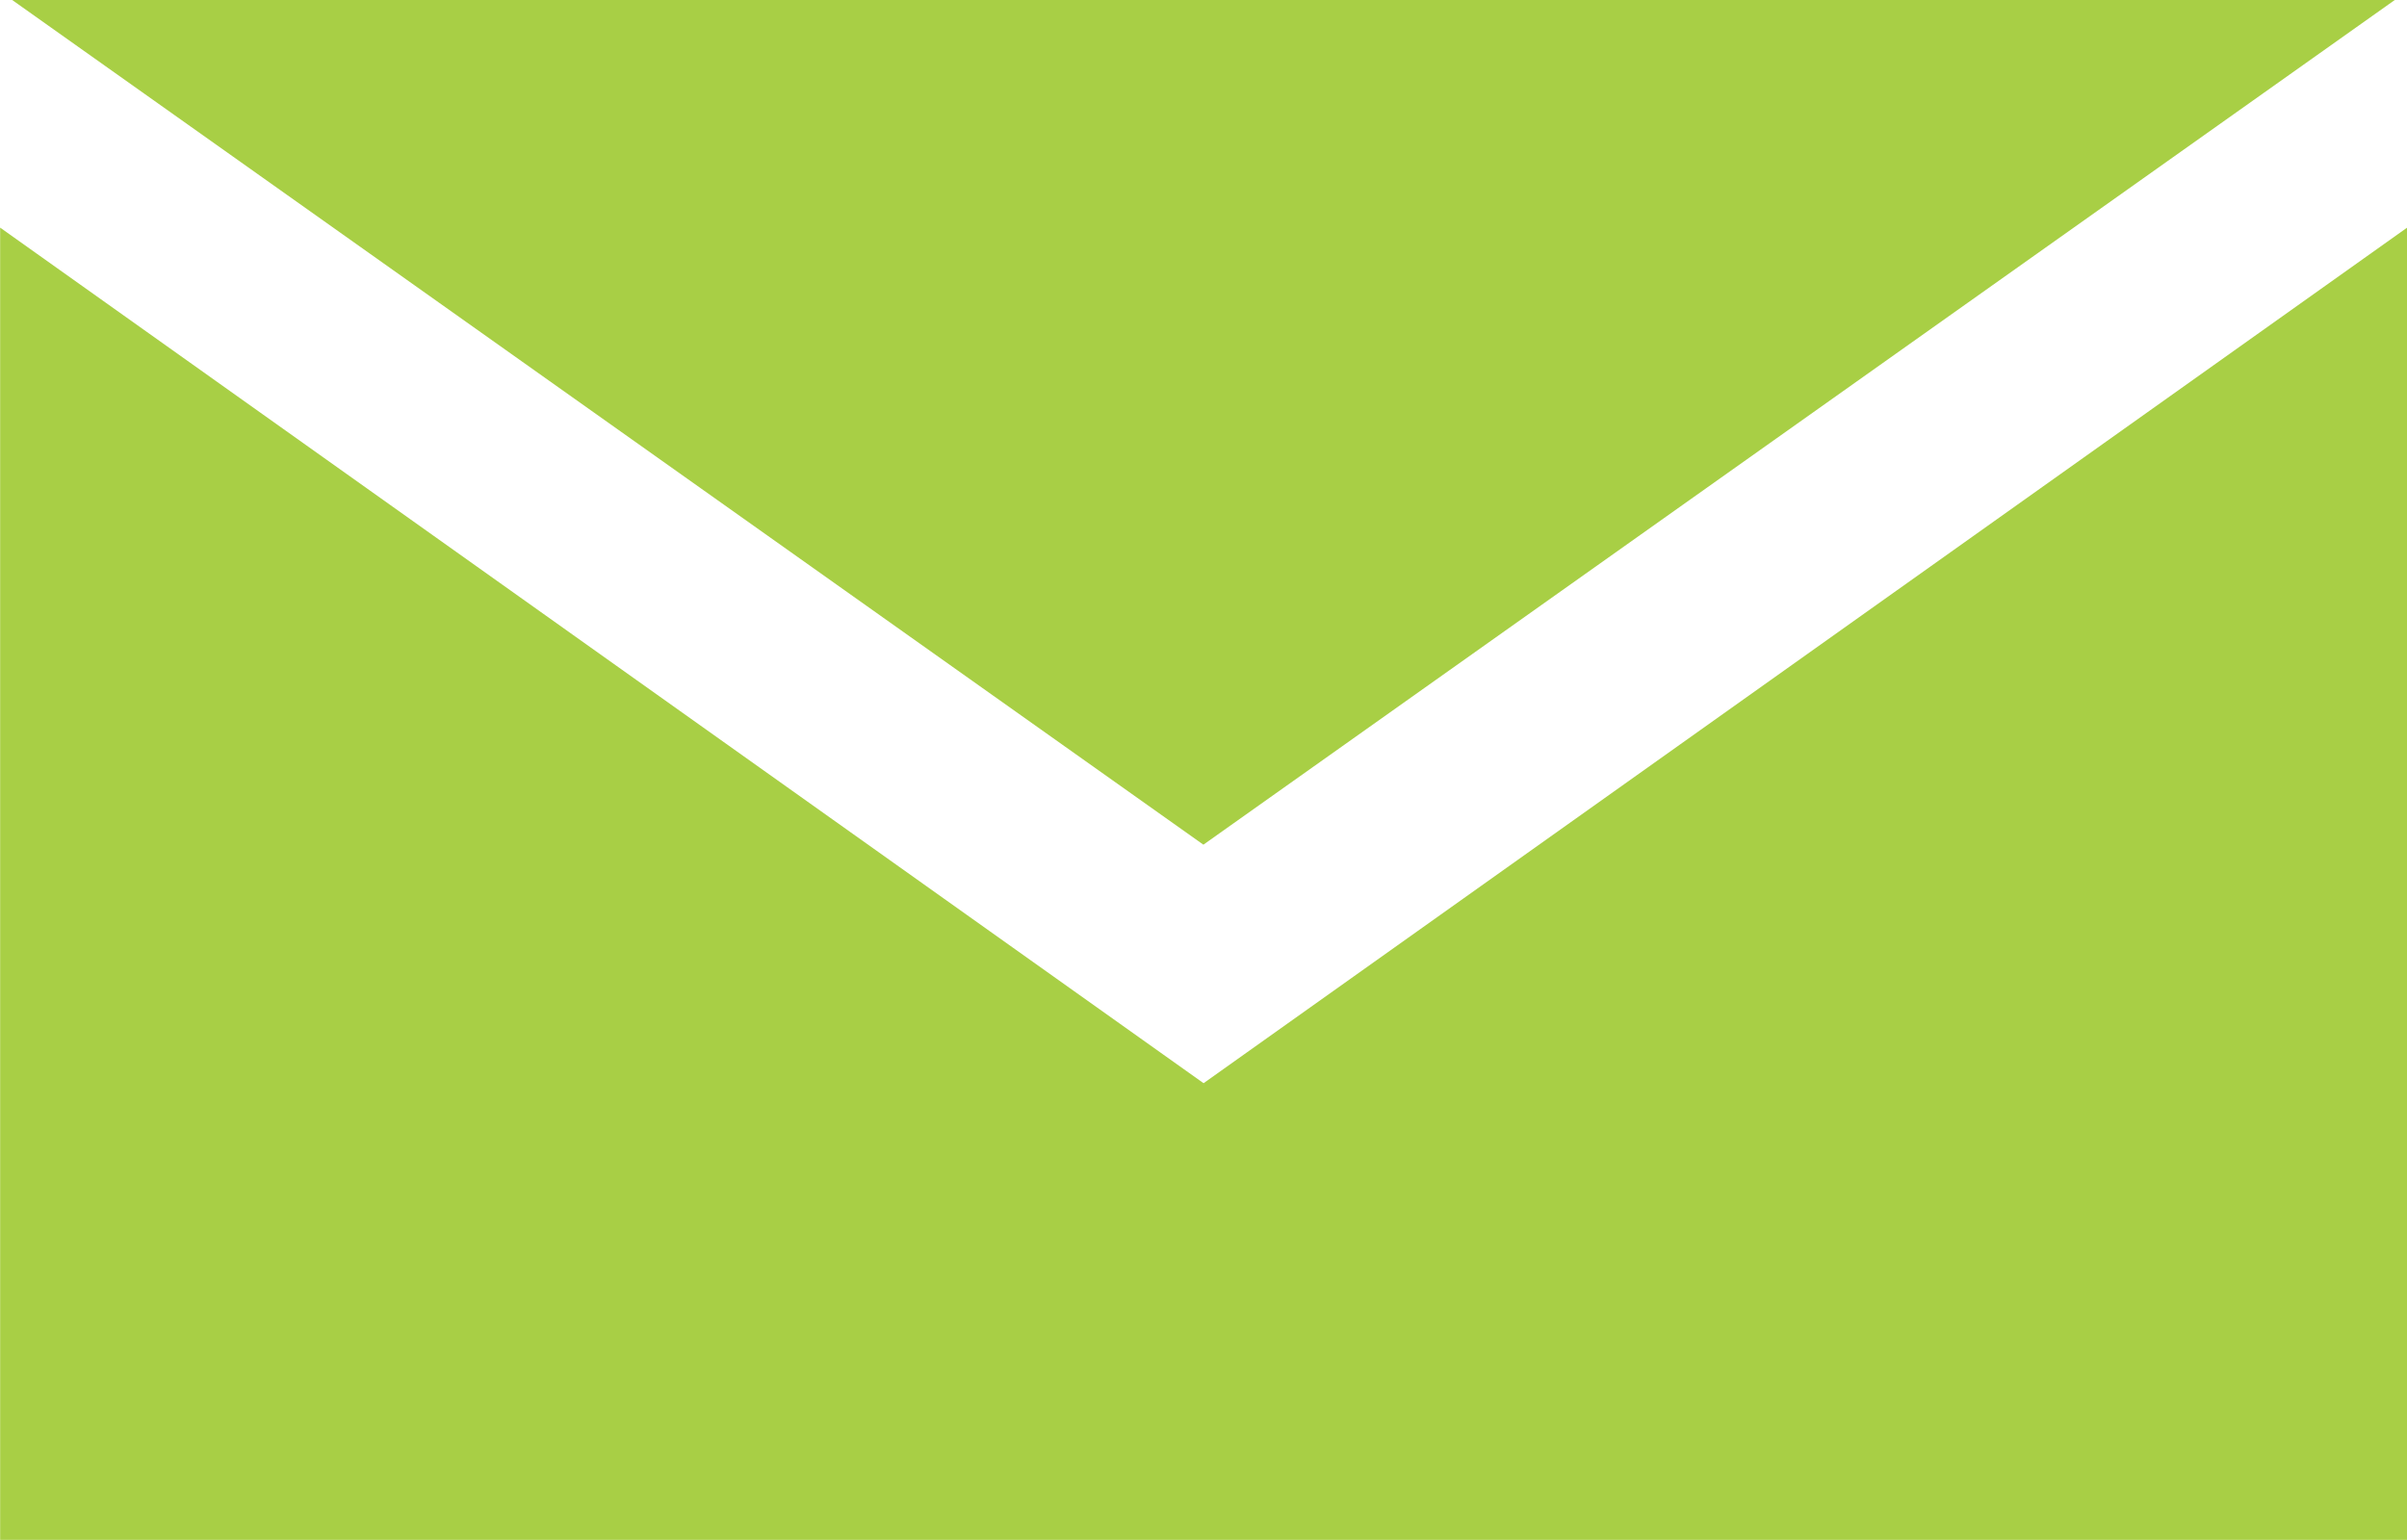
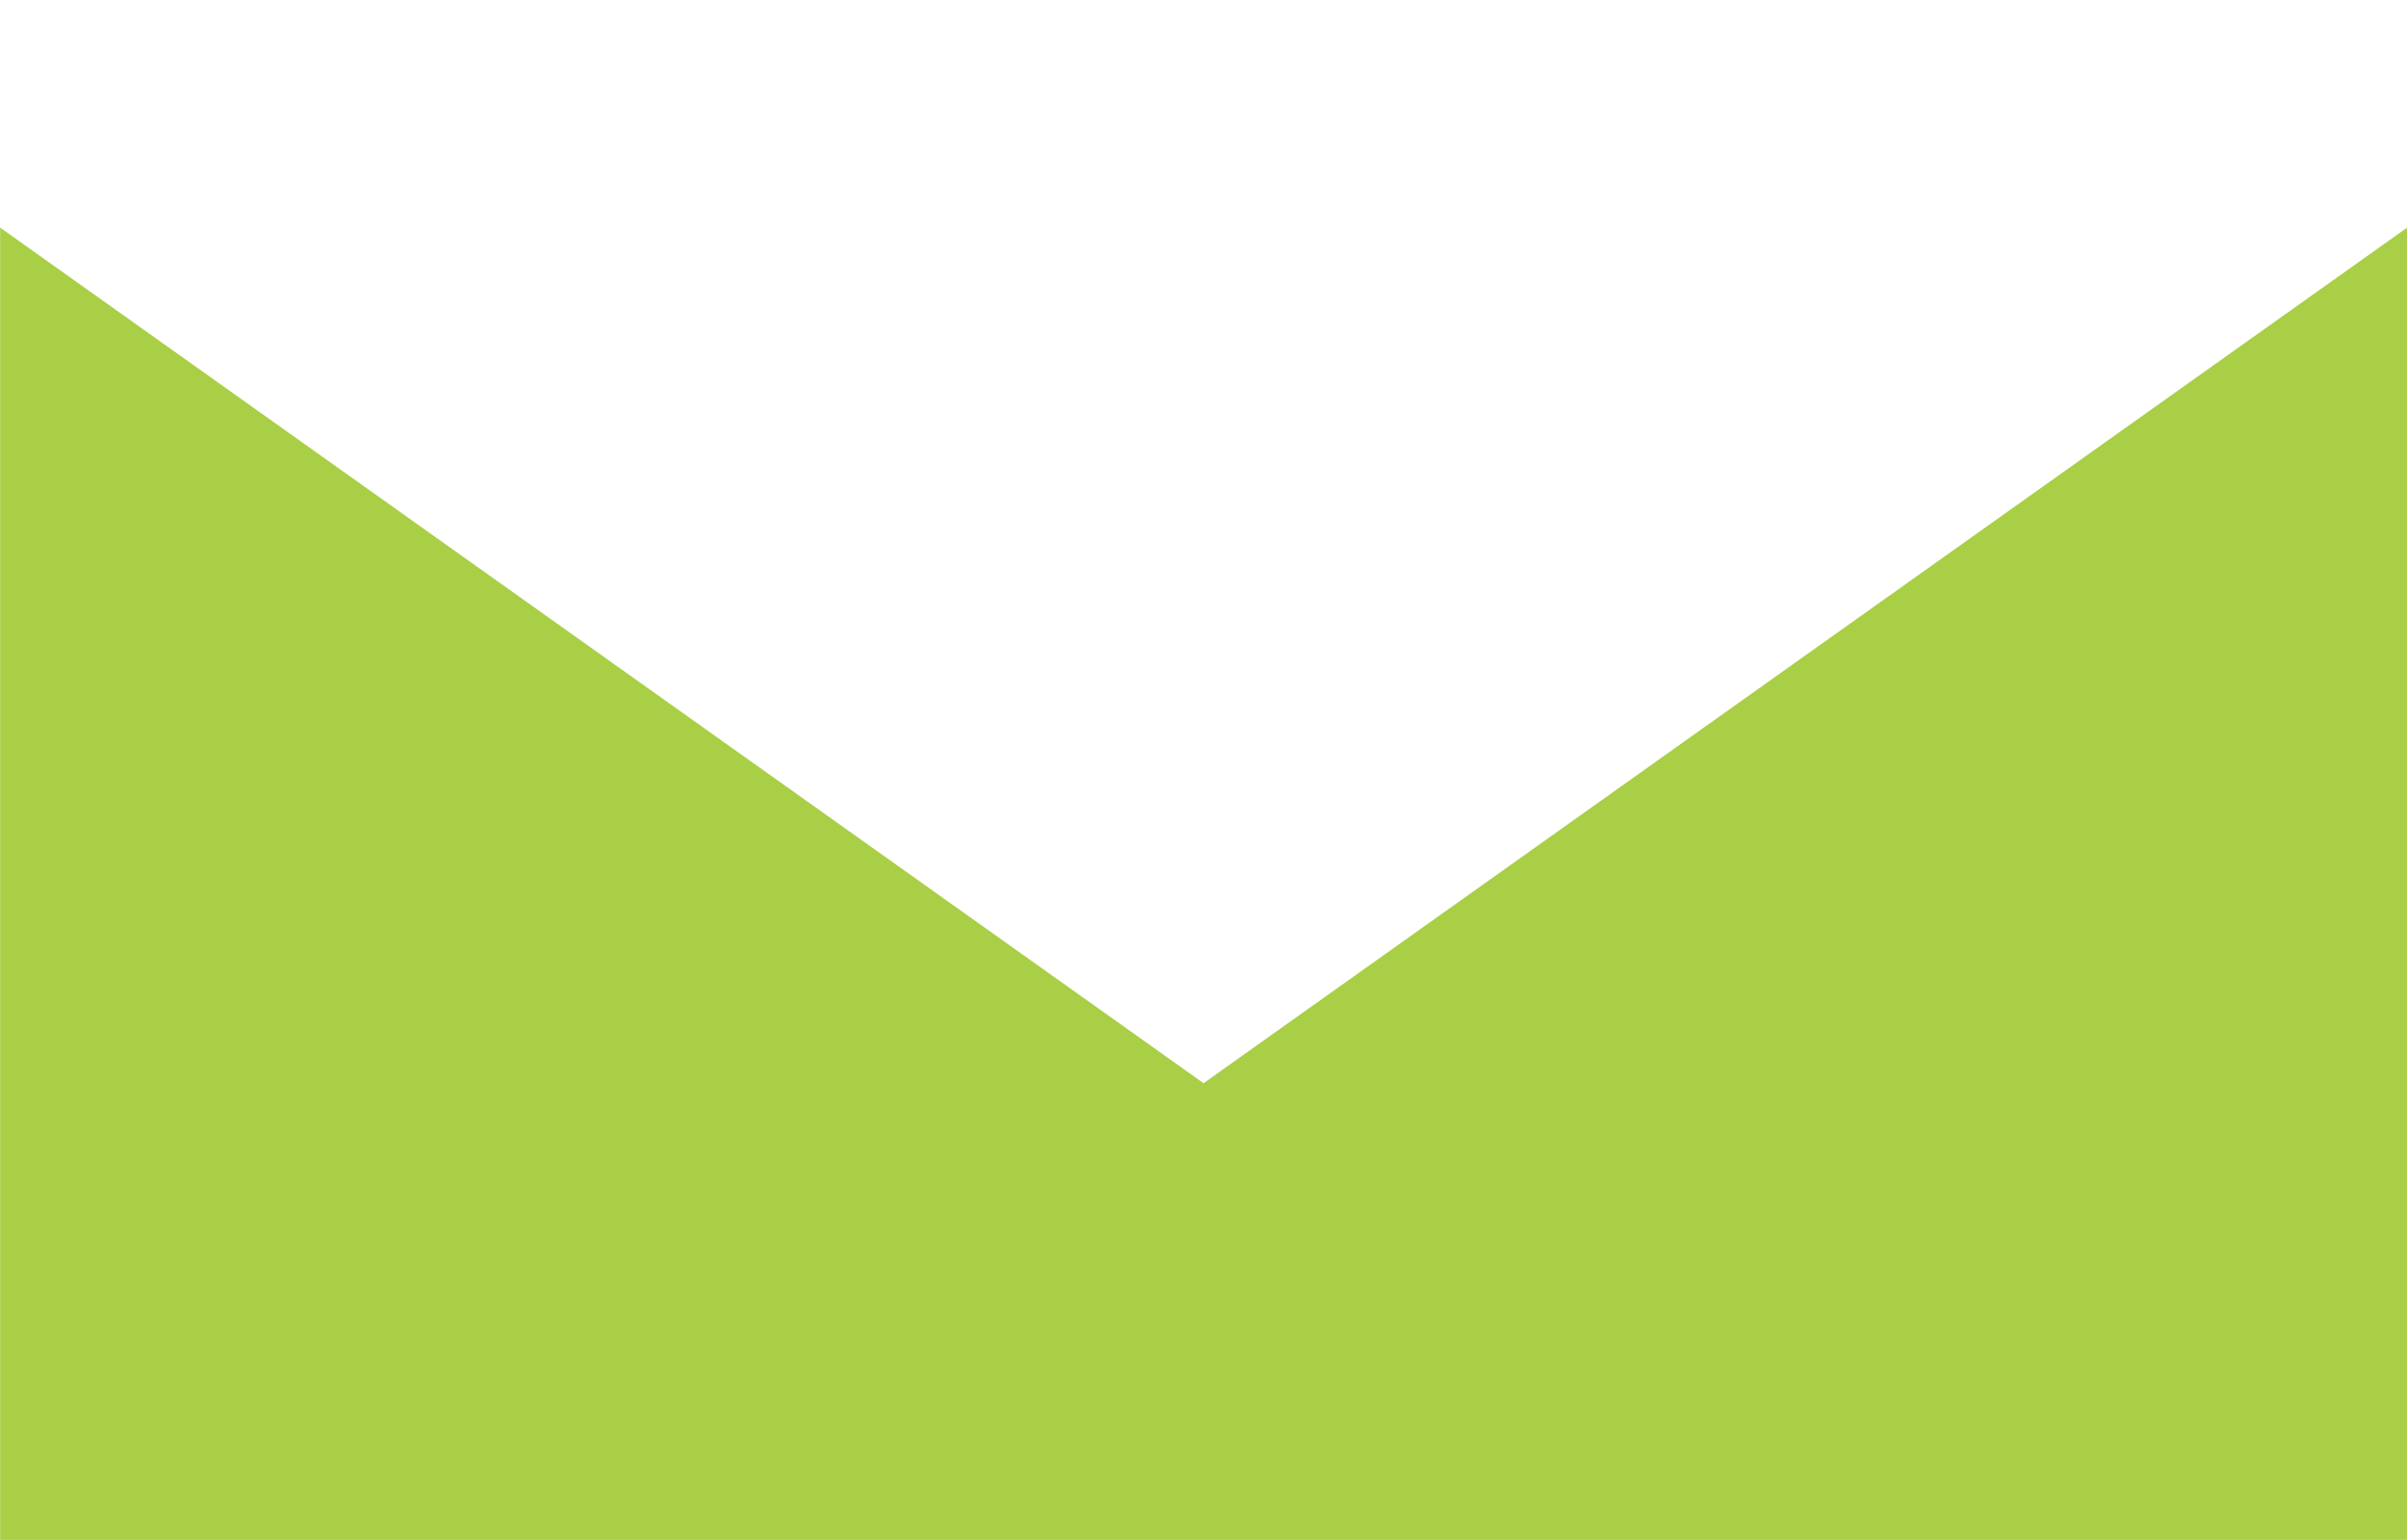
<svg xmlns="http://www.w3.org/2000/svg" id="Grupo_35" data-name="Grupo 35" width="54.125" height="34.641" viewBox="0 0 54.125 34.641">
  <path id="Caminho_130" data-name="Caminho 130" d="M180.976,1113.8h0l-27.061-19.245v29.517h54.125v-29.517Z" transform="translate(-153.912 -1089.435)" fill="#a8cf45" fill-rule="evenodd" />
-   <path id="Caminho_131" data-name="Caminho 131" d="M207.516,1094.041H153.94l26.786,19Z" transform="translate(-153.666 -1094.041)" fill="#a8cf45" fill-rule="evenodd" />
</svg>